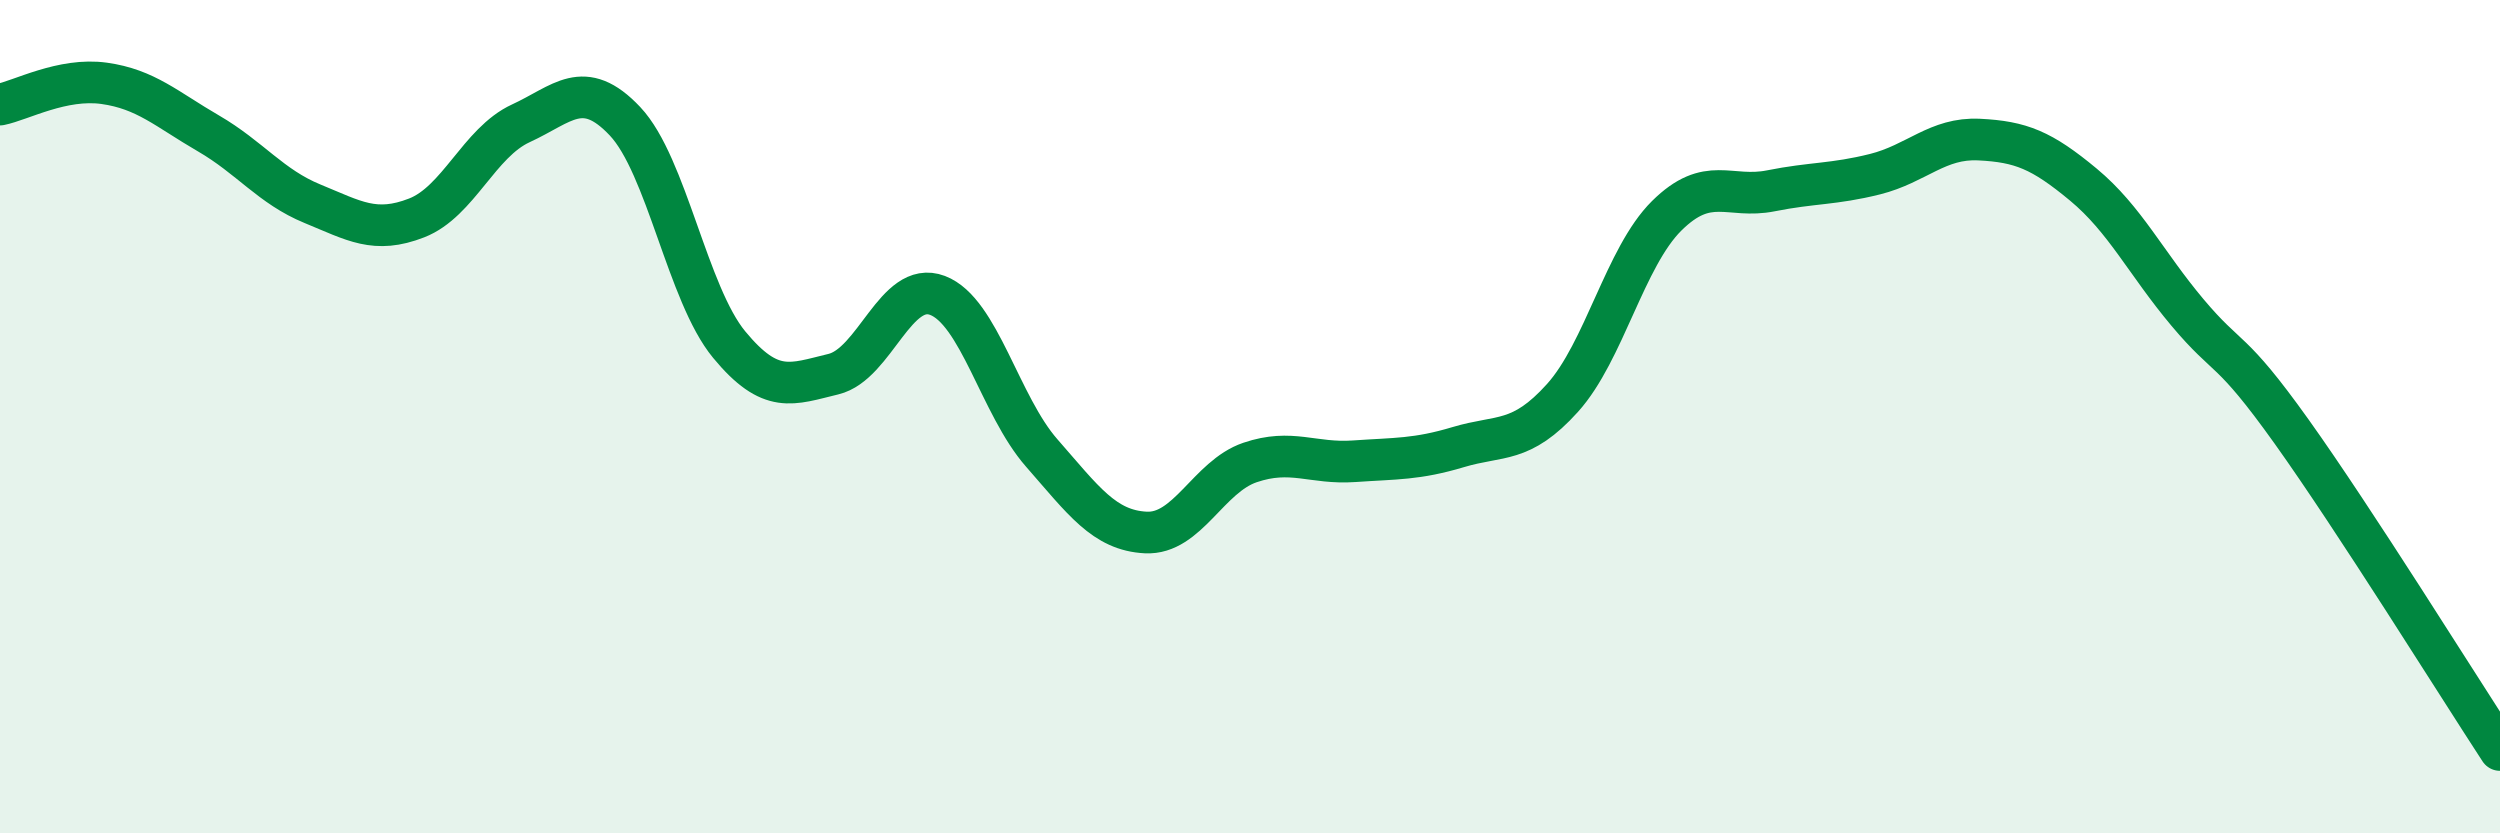
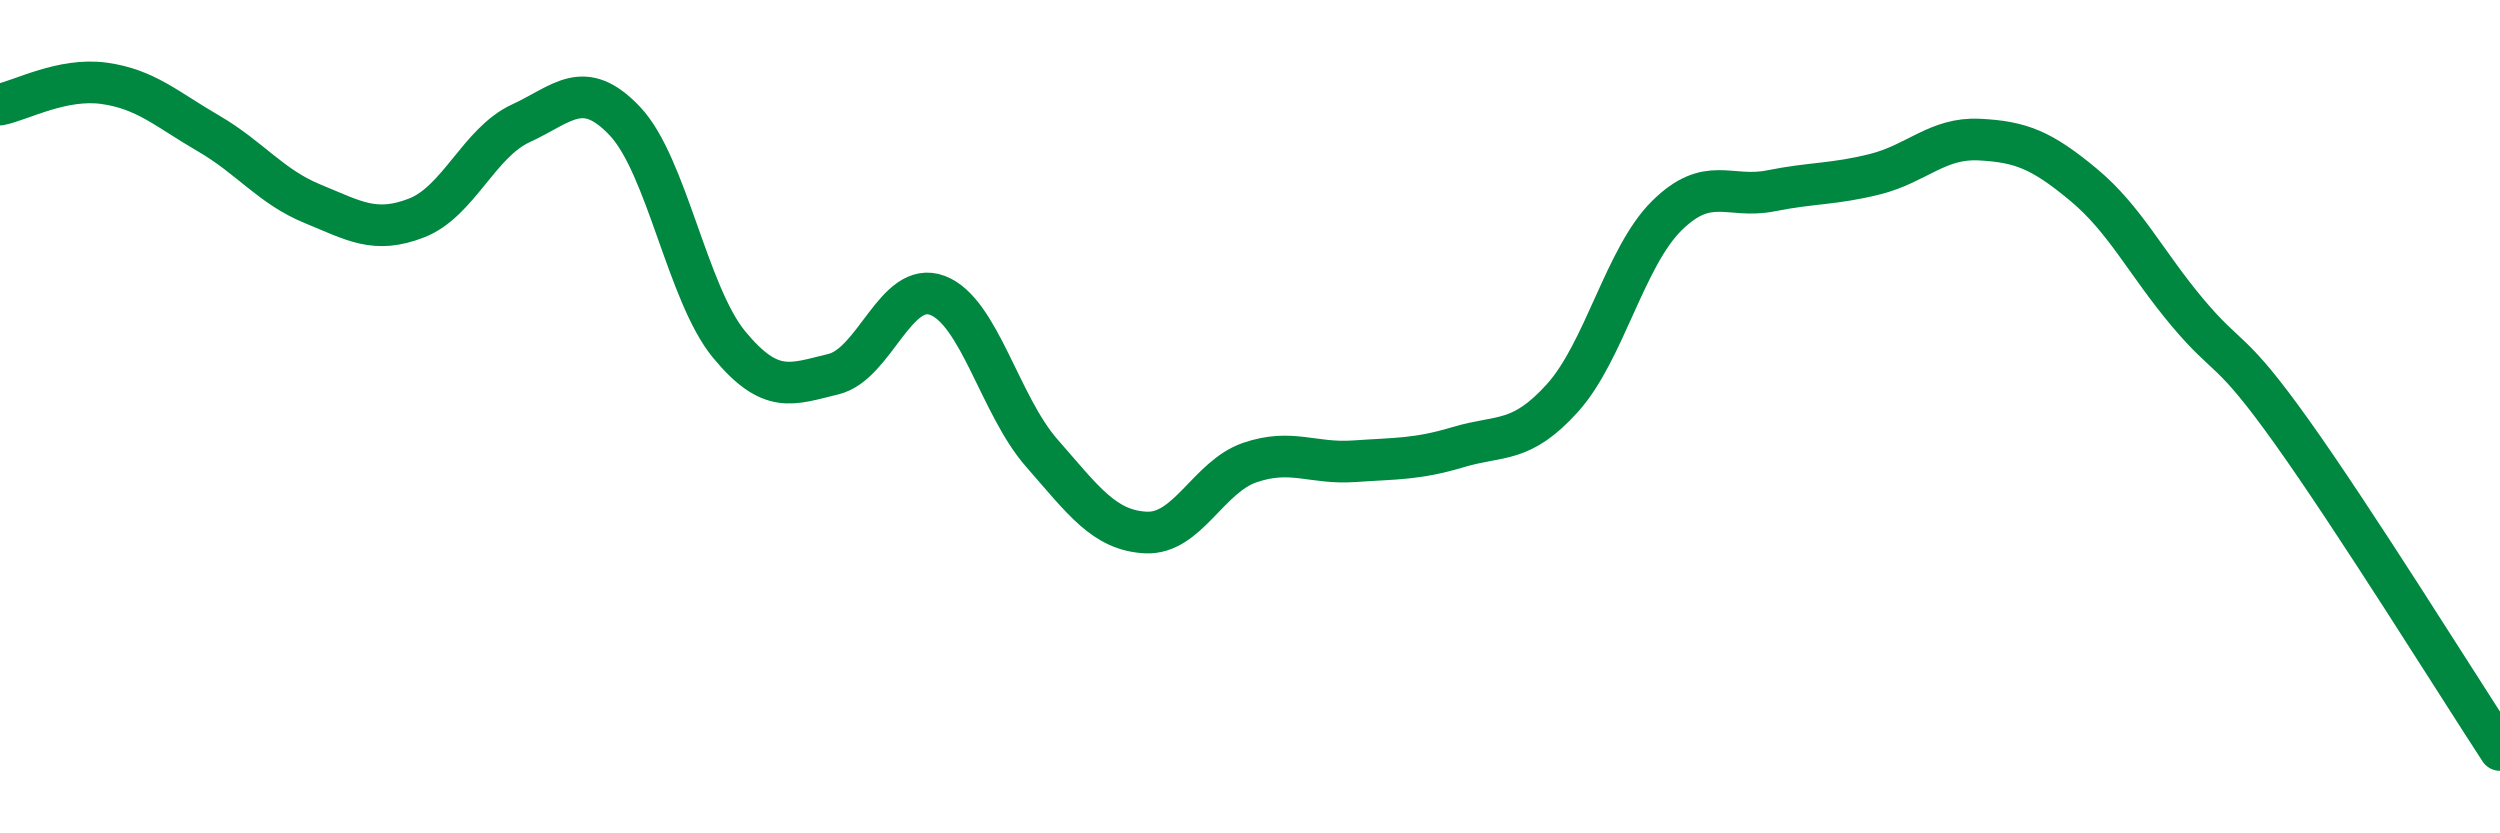
<svg xmlns="http://www.w3.org/2000/svg" width="60" height="20" viewBox="0 0 60 20">
-   <path d="M 0,2.51 C 0.5,2.41 1.5,1.86 2.5,2 C 3.5,2.14 4,2.62 5,3.2 C 6,3.78 6.5,4.48 7.5,4.89 C 8.5,5.3 9,5.62 10,5.23 C 11,4.84 11.5,3.42 12.5,2.96 C 13.5,2.5 14,1.85 15,2.91 C 16,3.97 16.5,7.06 17.5,8.27 C 18.5,9.48 19,9.22 20,8.98 C 21,8.74 21.5,6.71 22.5,7.09 C 23.5,7.47 24,9.73 25,10.87 C 26,12.01 26.5,12.73 27.5,12.78 C 28.5,12.83 29,11.44 30,11.1 C 31,10.76 31.5,11.14 32.5,11.07 C 33.5,11 34,11.03 35,10.73 C 36,10.43 36.5,10.66 37.5,9.55 C 38.5,8.44 39,6.17 40,5.18 C 41,4.19 41.5,4.78 42.5,4.58 C 43.5,4.38 44,4.43 45,4.18 C 46,3.93 46.5,3.3 47.5,3.35 C 48.5,3.4 49,3.6 50,4.43 C 51,5.26 51.5,6.31 52.5,7.5 C 53.5,8.69 53.5,8.26 55,10.36 C 56.5,12.46 59,16.47 60,18L60 20L0 20Z" fill="#008740" opacity="0.1" stroke-linecap="round" stroke-linejoin="round" />
  <path d="M 0,2.51 C 0.5,2.41 1.5,1.86 2.5,2 C 3.5,2.14 4,2.62 5,3.2 C 6,3.78 6.5,4.48 7.5,4.89 C 8.5,5.3 9,5.62 10,5.23 C 11,4.84 11.5,3.42 12.5,2.96 C 13.5,2.5 14,1.85 15,2.91 C 16,3.97 16.5,7.06 17.5,8.27 C 18.5,9.48 19,9.22 20,8.98 C 21,8.74 21.5,6.71 22.5,7.09 C 23.5,7.47 24,9.73 25,10.87 C 26,12.01 26.5,12.73 27.5,12.78 C 28.5,12.83 29,11.44 30,11.1 C 31,10.76 31.5,11.14 32.5,11.07 C 33.5,11 34,11.03 35,10.73 C 36,10.43 36.5,10.66 37.5,9.55 C 38.5,8.44 39,6.17 40,5.18 C 41,4.19 41.5,4.78 42.5,4.58 C 43.5,4.38 44,4.43 45,4.18 C 46,3.93 46.5,3.3 47.5,3.35 C 48.5,3.4 49,3.6 50,4.43 C 51,5.26 51.5,6.31 52.5,7.5 C 53.5,8.69 53.5,8.26 55,10.36 C 56.5,12.46 59,16.47 60,18" stroke="#008740" stroke-width="1" fill="none" stroke-linecap="round" stroke-linejoin="round" />
</svg>